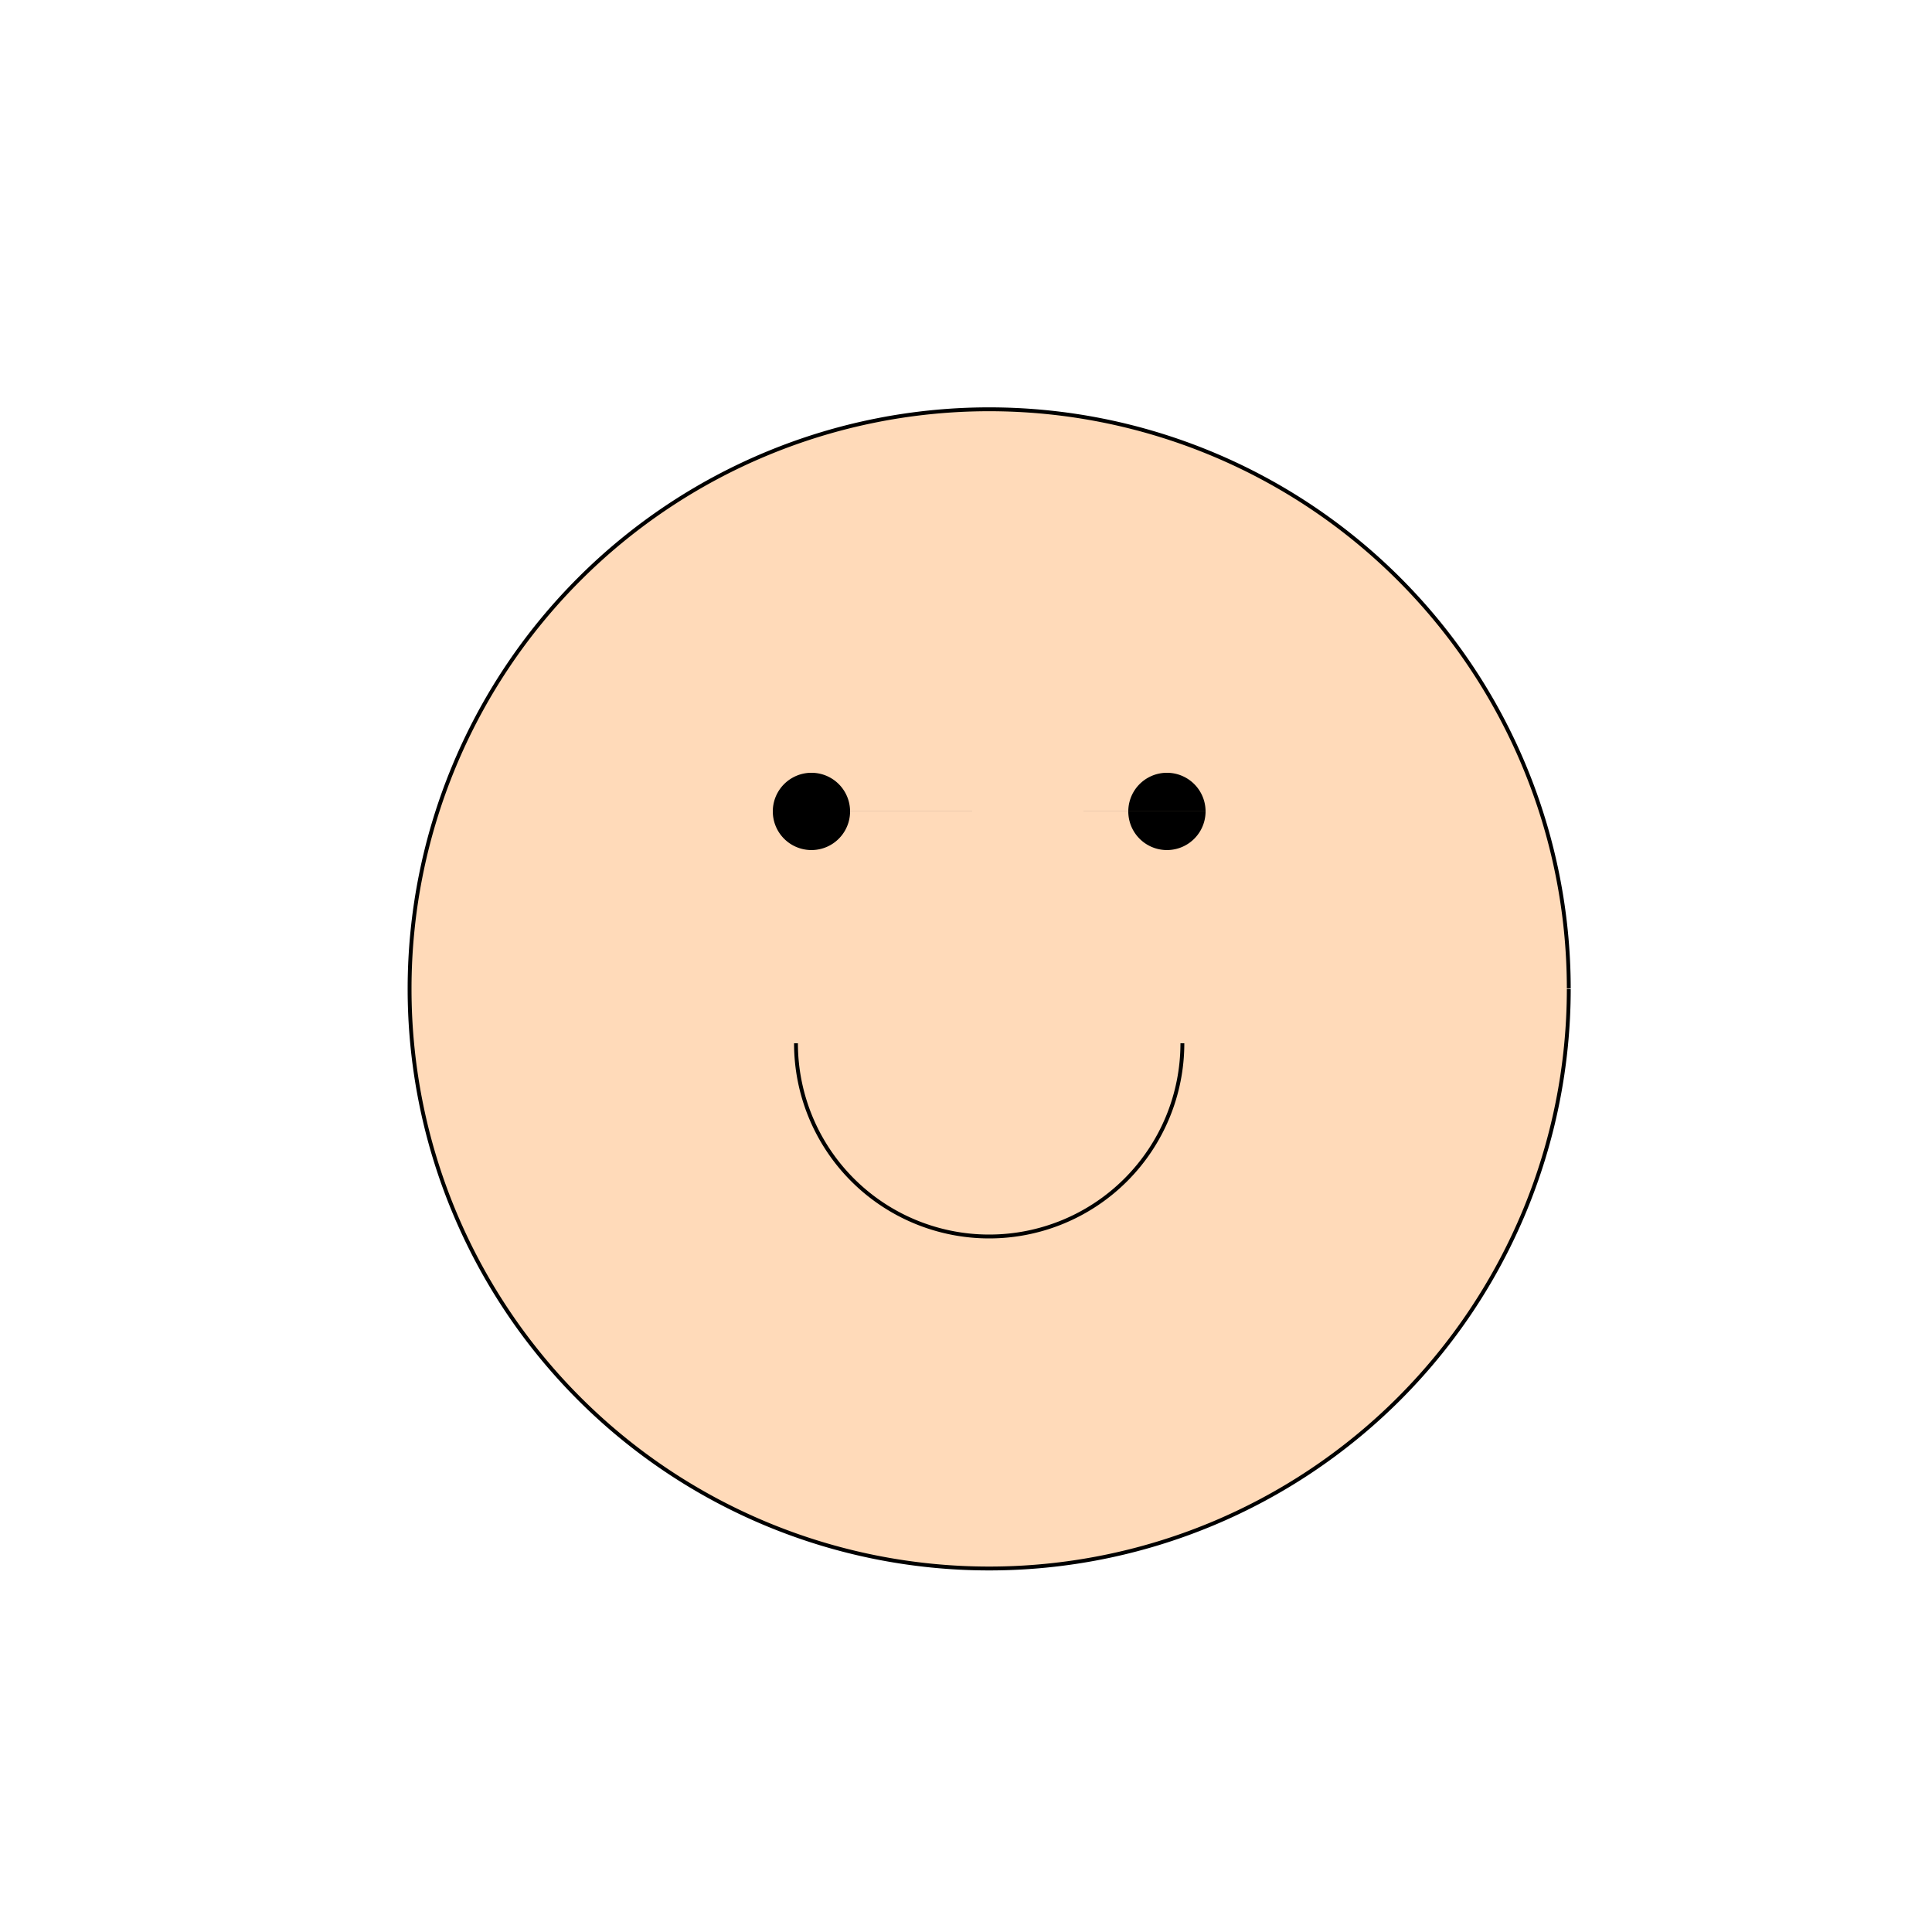
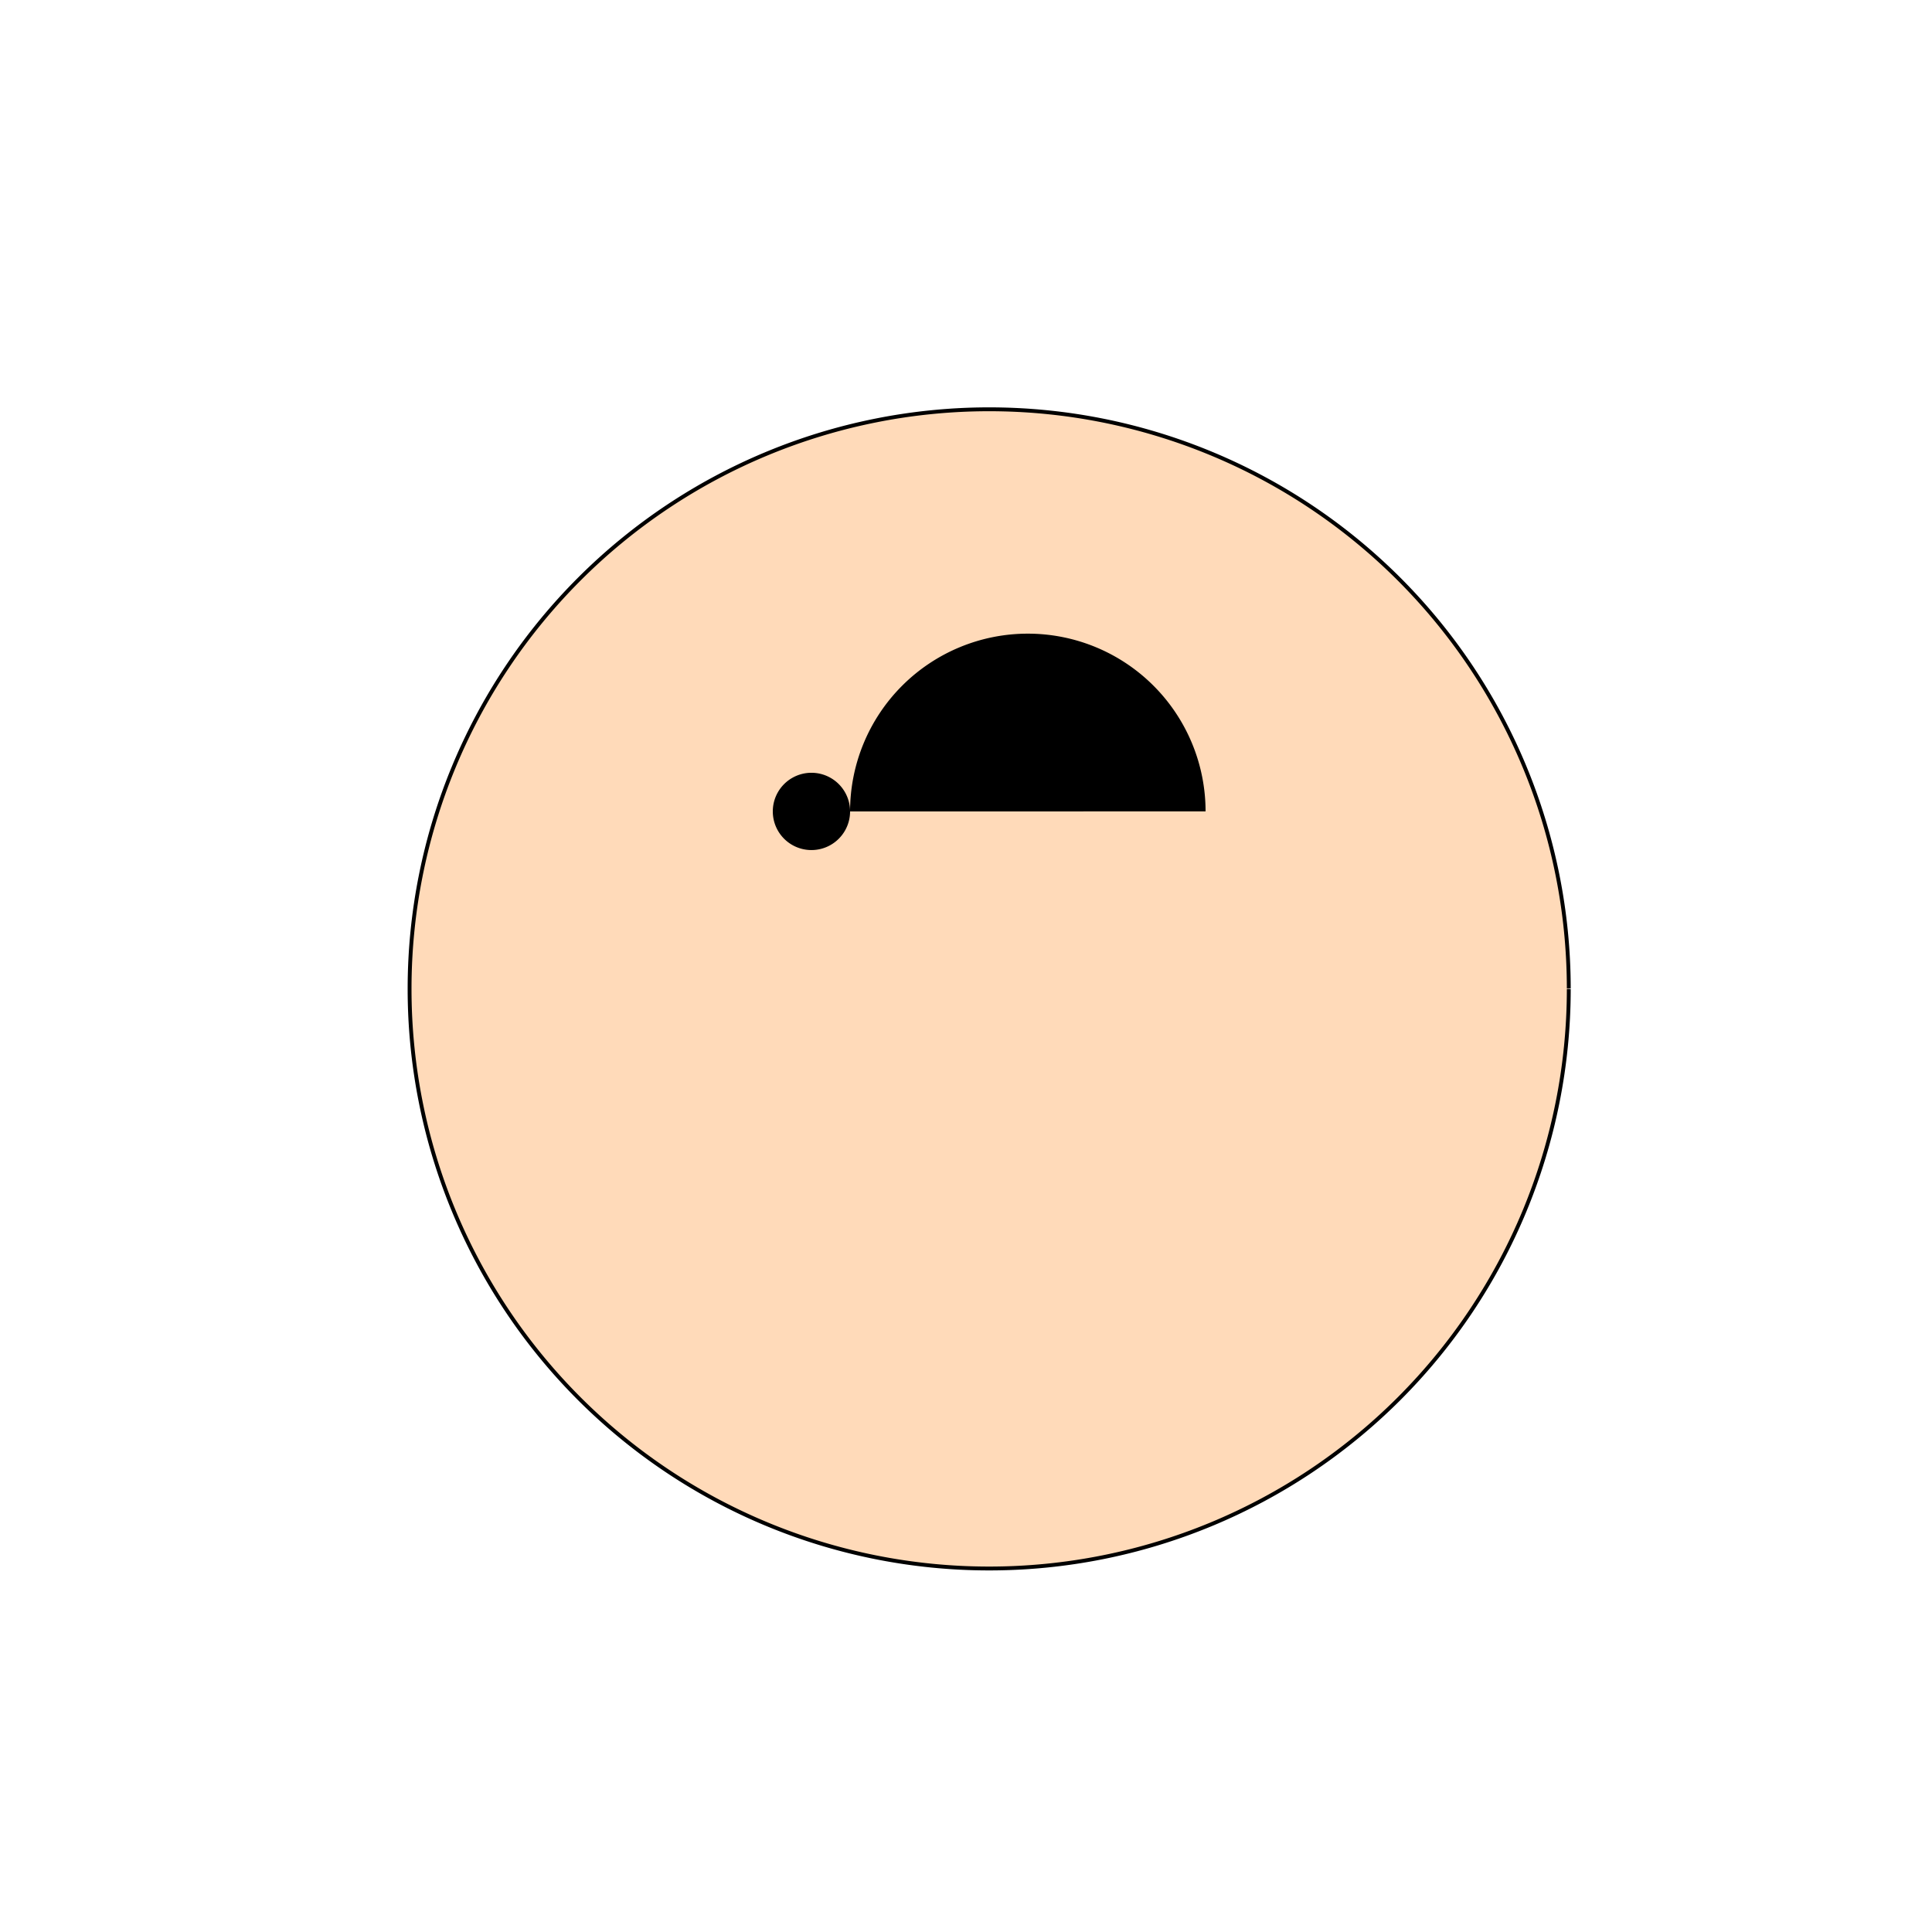
<svg xmlns="http://www.w3.org/2000/svg" width="500" height="500">
  <defs />
  <g>
    <path fill="peachpuff" stroke="#000000" paint-order="fill stroke markers" d=" M 406 256 A 150 150 0 1 1 406 255.85" stroke-miterlimit="10" stroke-dasharray="" />
-     <path fill="black" stroke="none" paint-order="stroke fill markers" d=" M 220 210 A 10 10 0 1 1 220 209.99 L 312 210 A 10 10 0 1 1 312 209.99" />
-     <path fill="none" stroke="#000000" paint-order="fill stroke markers" d=" M 306 270 A 50 50 0 0 1 206 270" stroke-miterlimit="10" stroke-dasharray="" />
+     <path fill="black" stroke="none" paint-order="stroke fill markers" d=" M 220 210 A 10 10 0 1 1 220 209.99 A 10 10 0 1 1 312 209.99" />
  </g>
</svg>